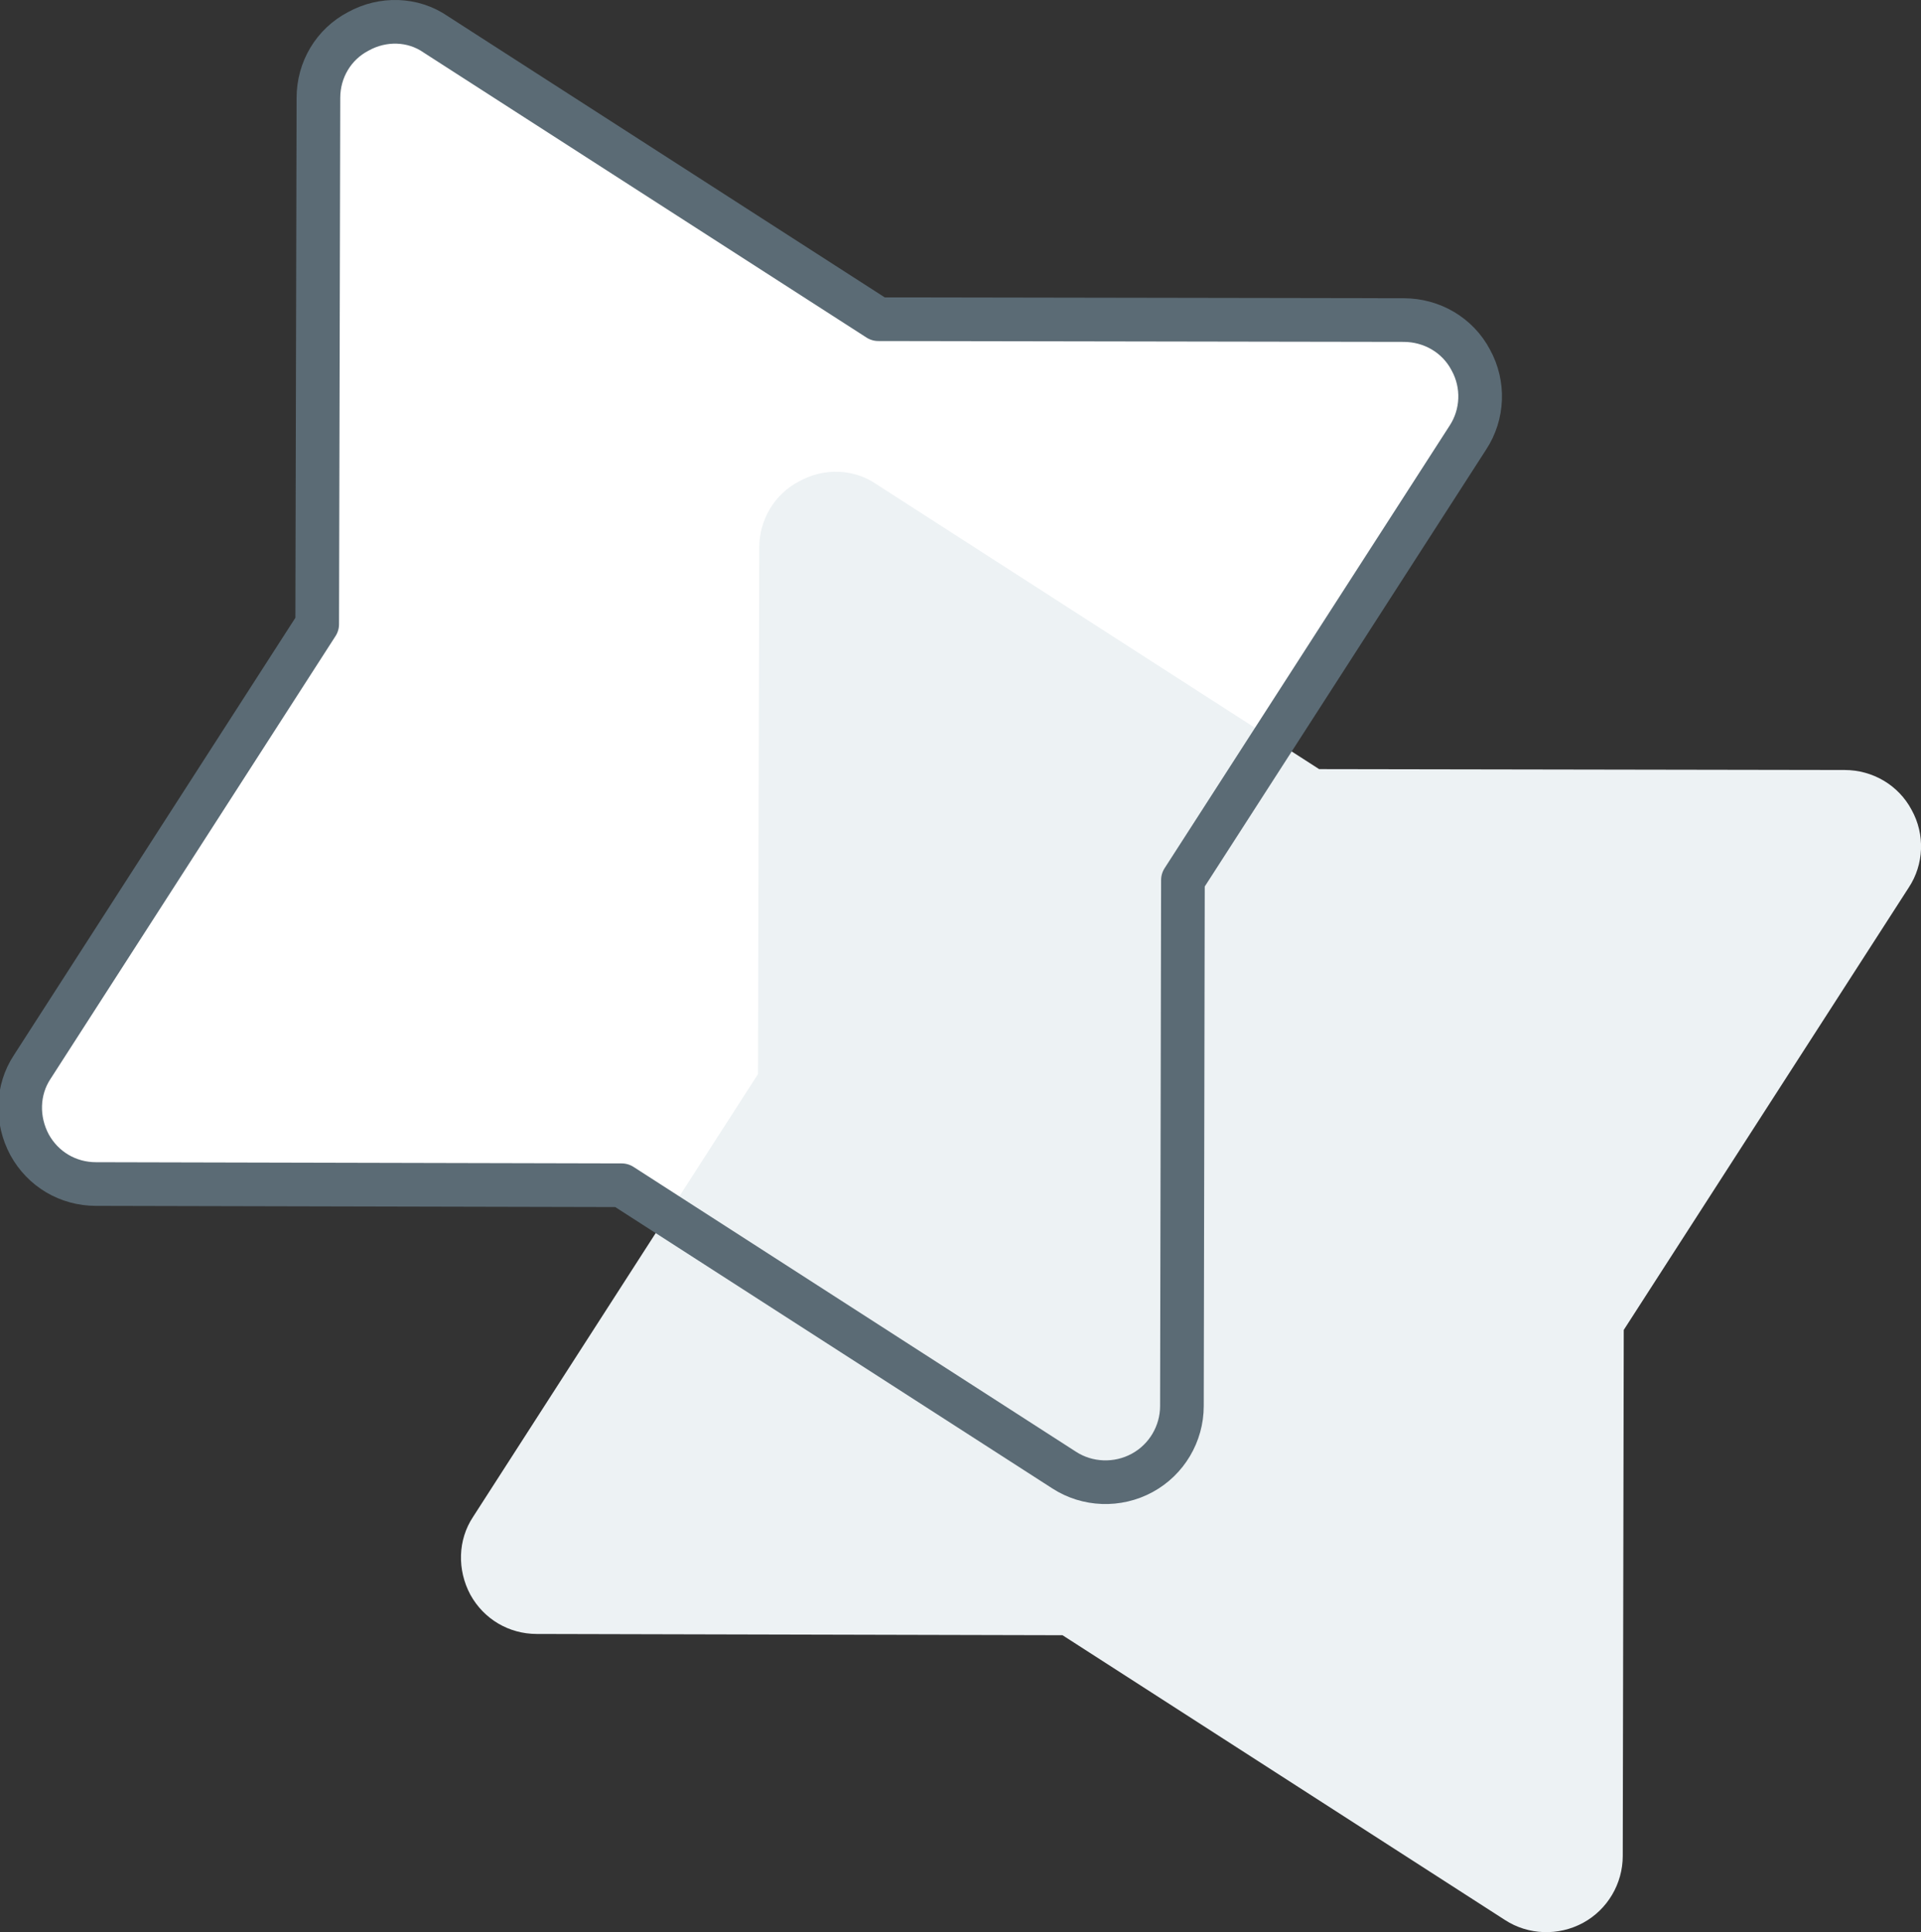
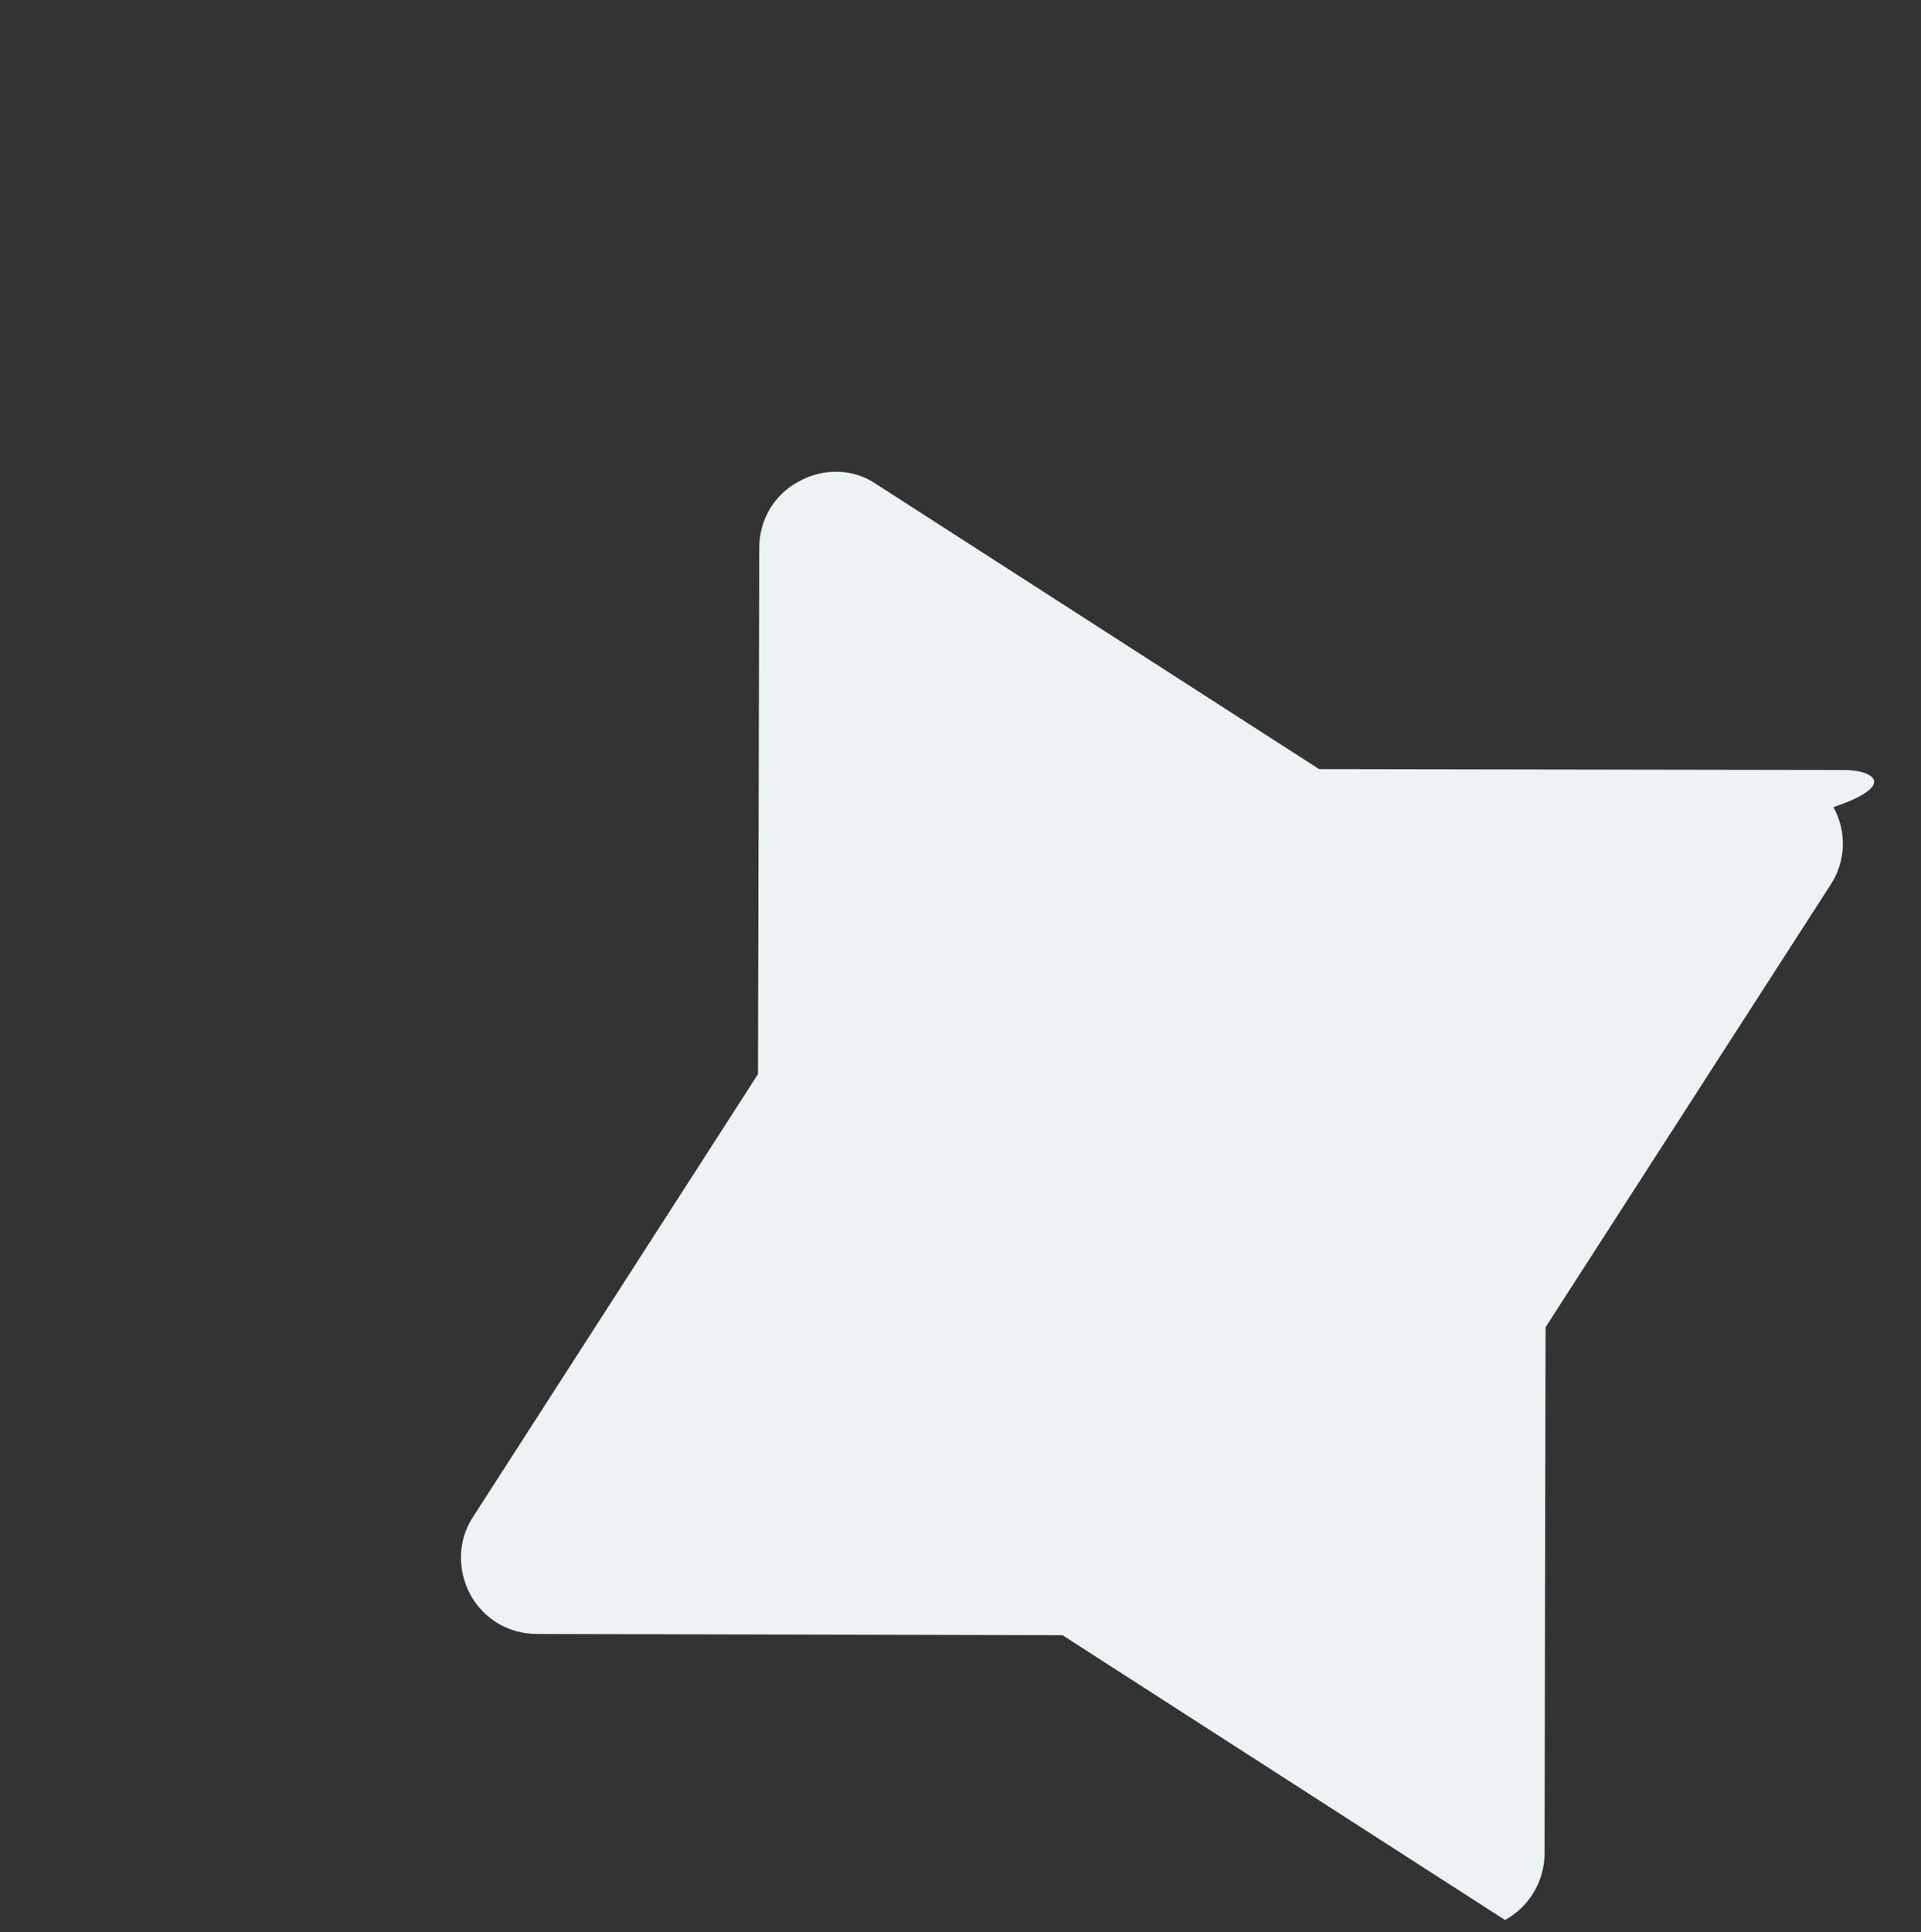
<svg xmlns="http://www.w3.org/2000/svg" version="1.1" id="Layer_1" x="0px" y="0px" width="44.004px" height="44.254px" viewBox="0 0 44.004 44.254" enable-background="new 0 0 44.004 44.254" xml:space="preserve">
  <rect x="0" y="0" width="44.004" height="44.254" fill="#333333" stroke="none" />
  <g id="Forma_1_14_">
    <g>
-       <path fill="#FFFFFF" d="M32.154,7.331l-12.035-0.02L9.985,0.79C9.46,0.424,8.767,0.408,8.207,0.719    C7.639,1.015,7.294,1.6,7.294,2.242L7.266,14.297l-6.527,10.14c-0.35,0.528-0.366,1.213-0.063,1.78    c0.307,0.562,0.883,0.902,1.521,0.902l12.044,0.028l10.136,6.524c0.531,0.345,1.225,0.371,1.789,0.063    c0.557-0.303,0.908-0.893,0.908-1.531l0.023-12.046l6.528-10.135c0.347-0.528,0.376-1.217,0.065-1.778    C33.393,7.678,32.801,7.331,32.154,7.331z" />
-     </g>
+       </g>
  </g>
  <g id="Forma_1_12_">
    <g>
-       <path fill="#EDF2F4" d="M42.253,17.636l-12.036-0.02l-10.134-6.521c-0.526-0.366-1.219-0.382-1.778-0.07    c-0.568,0.295-0.913,0.882-0.913,1.522l-0.029,12.055l-6.527,10.141c-0.35,0.527-0.365,1.213-0.063,1.779    c0.309,0.563,0.885,0.902,1.521,0.902l12.045,0.029l10.136,6.523c0.532,0.346,1.225,0.371,1.791,0.063    c0.555-0.303,0.906-0.892,0.906-1.531l0.023-12.047l6.529-10.134c0.348-0.527,0.377-1.217,0.065-1.777    C43.488,17.982,42.896,17.636,42.253,17.636z" />
+       <path fill="#EDF2F4" d="M42.253,17.636l-12.036-0.02l-10.134-6.521c-0.526-0.366-1.219-0.382-1.778-0.07    c-0.568,0.295-0.913,0.882-0.913,1.522l-0.029,12.055l-6.527,10.141c-0.35,0.527-0.365,1.213-0.063,1.779    c0.309,0.563,0.885,0.902,1.521,0.902l12.045,0.029l10.136,6.523c0.555-0.303,0.906-0.892,0.906-1.531l0.023-12.047l6.529-10.134c0.348-0.527,0.377-1.217,0.065-1.777    C43.488,17.982,42.896,17.636,42.253,17.636z" />
    </g>
  </g>
  <g id="Forma_1_10_">
    <g>
-       <path fill="none" stroke="#5B6B75" stroke-linecap="round" stroke-linejoin="round" stroke-miterlimit="10" d="M32.154,7.331    l-12.035-0.02L9.985,0.79C9.46,0.424,8.767,0.408,8.207,0.719C7.639,1.015,7.294,1.6,7.294,2.242L7.266,14.297l-6.527,10.14    c-0.35,0.528-0.366,1.213-0.063,1.78c0.307,0.562,0.883,0.902,1.521,0.902l12.044,0.028l10.136,6.524    c0.531,0.345,1.225,0.371,1.789,0.063c0.557-0.303,0.908-0.893,0.908-1.531l0.023-12.046l6.528-10.135    c0.347-0.528,0.376-1.217,0.065-1.778C33.393,7.678,32.801,7.331,32.154,7.331z" />
-     </g>
+       </g>
  </g>
-   <path display="none" fill="none" stroke="#128ECC" stroke-width="2" stroke-linecap="round" stroke-linejoin="round" stroke-miterlimit="10" d="  M99.005,153.958H344.4c0,0-143.955,10.336-147.838,16.563c-3.885,6.225,87.104,12.759,87.104,12.759" />
</svg>